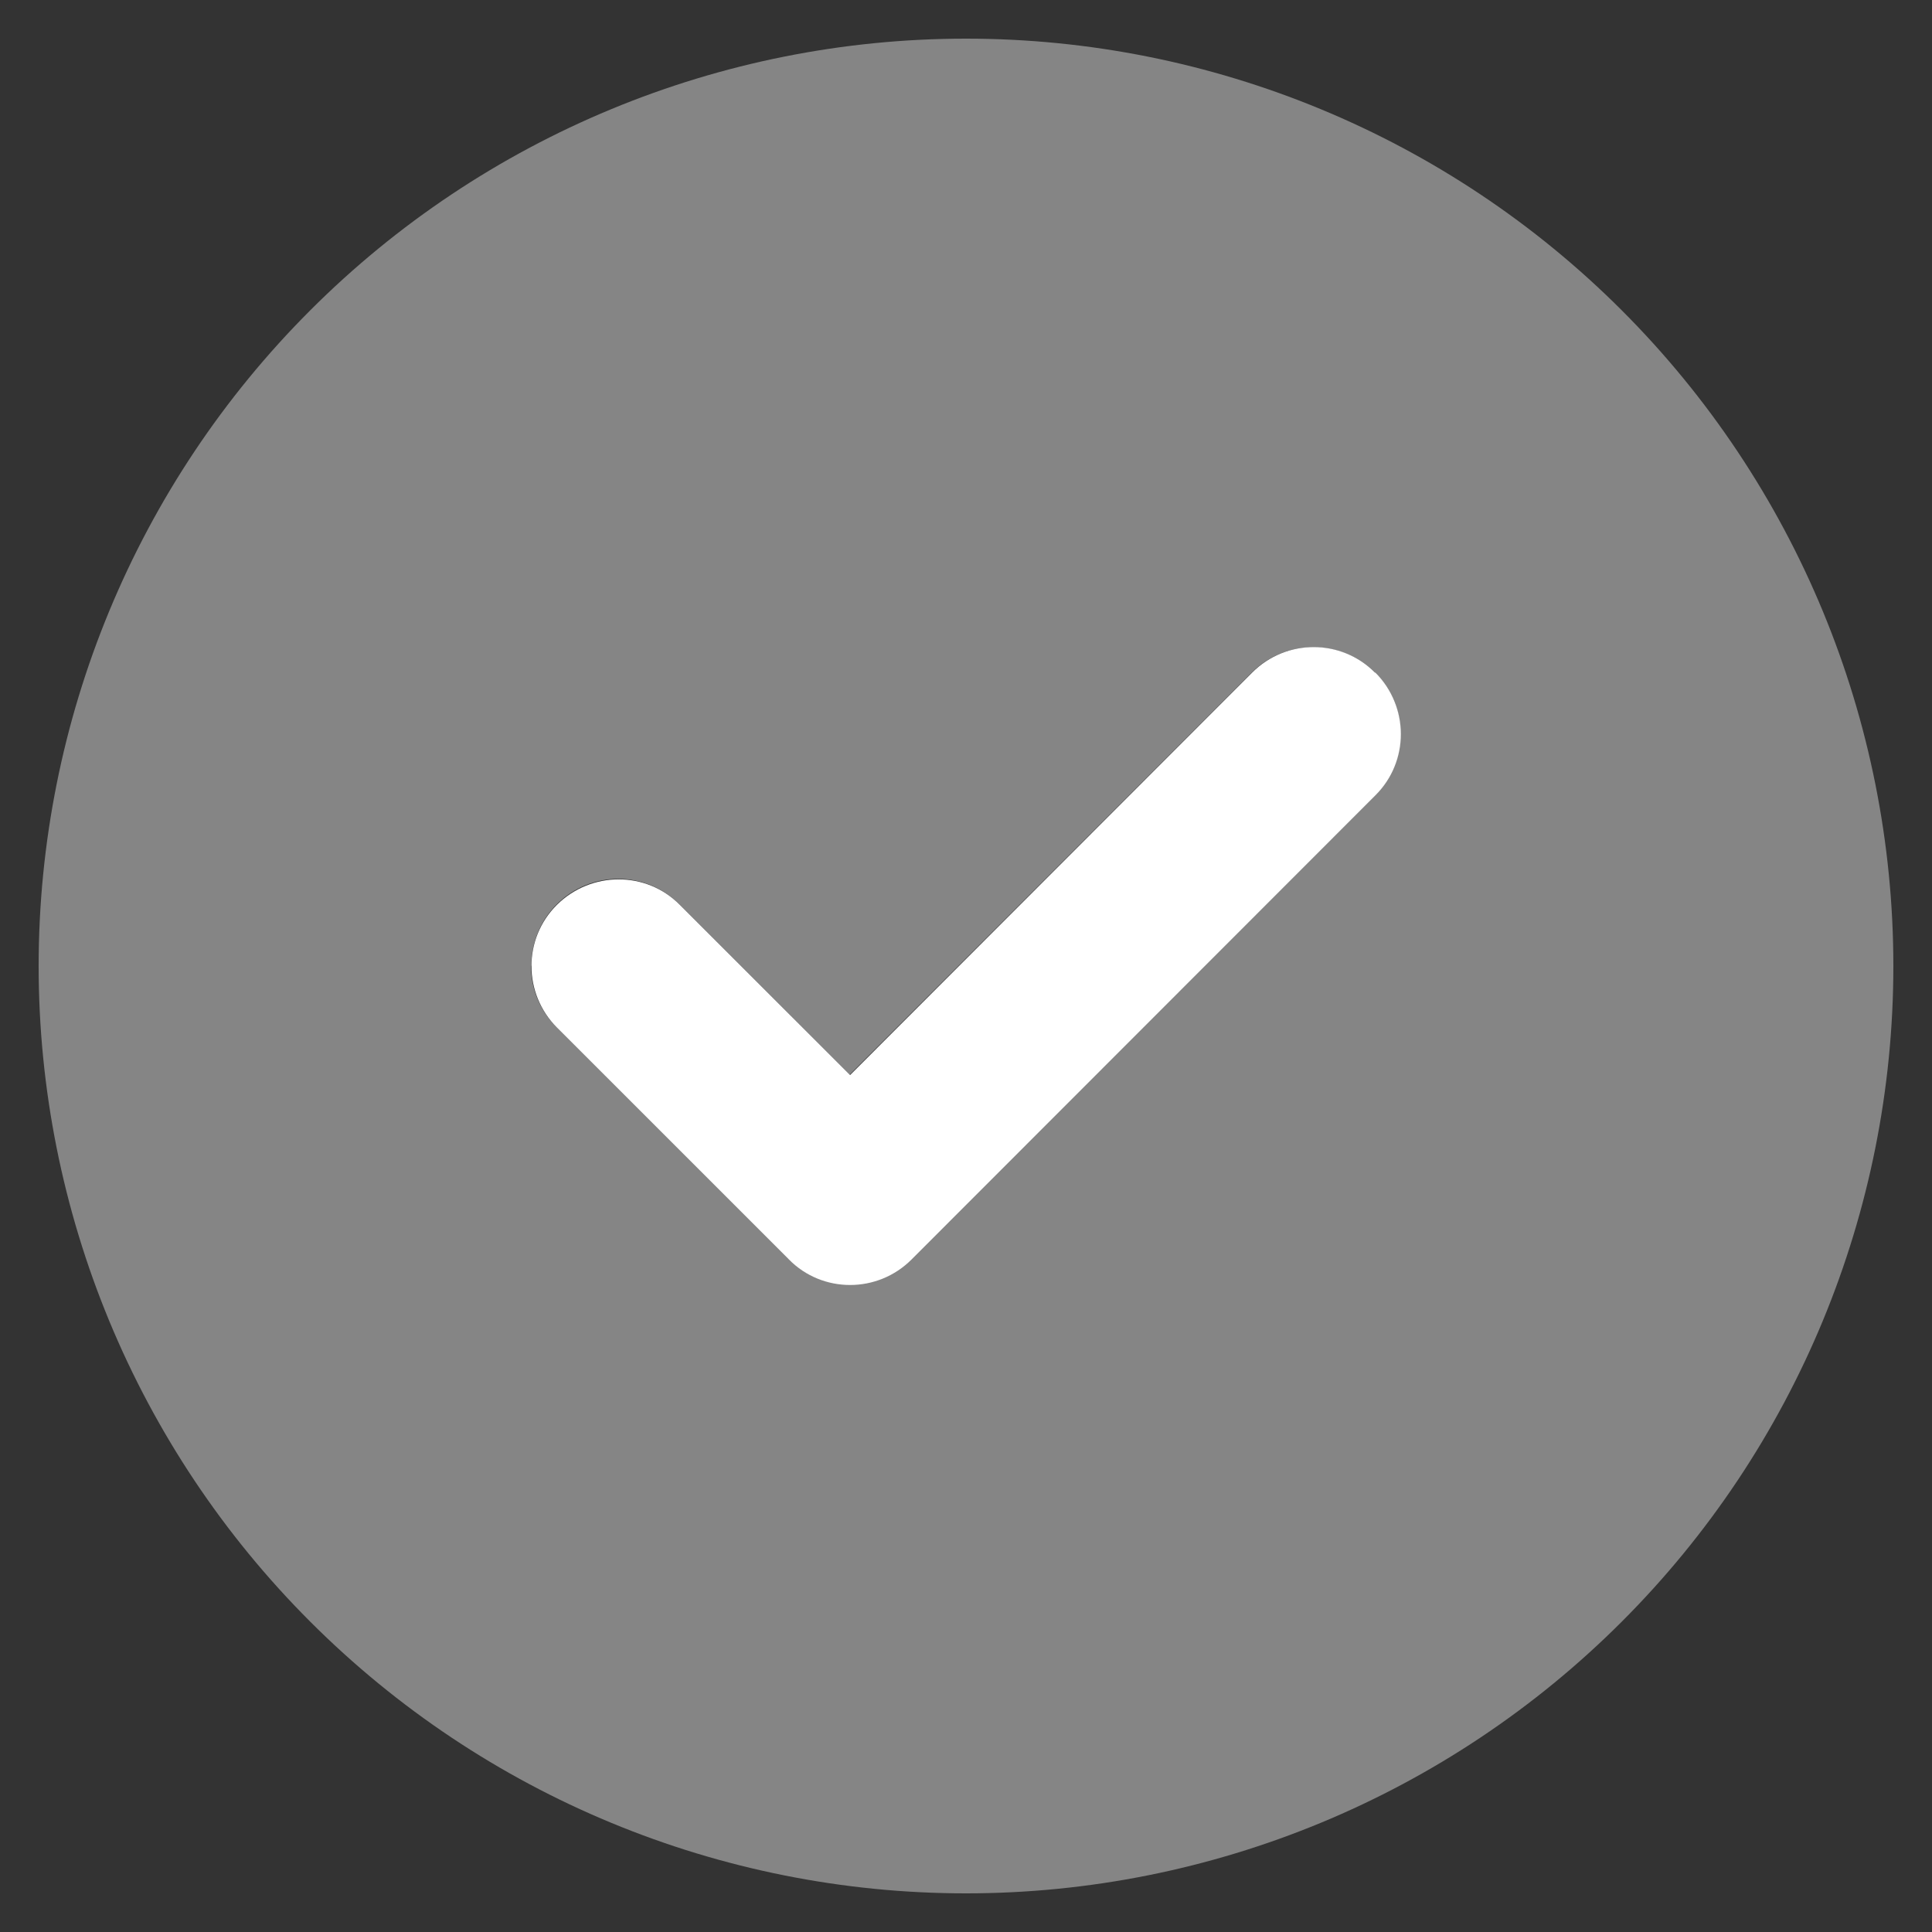
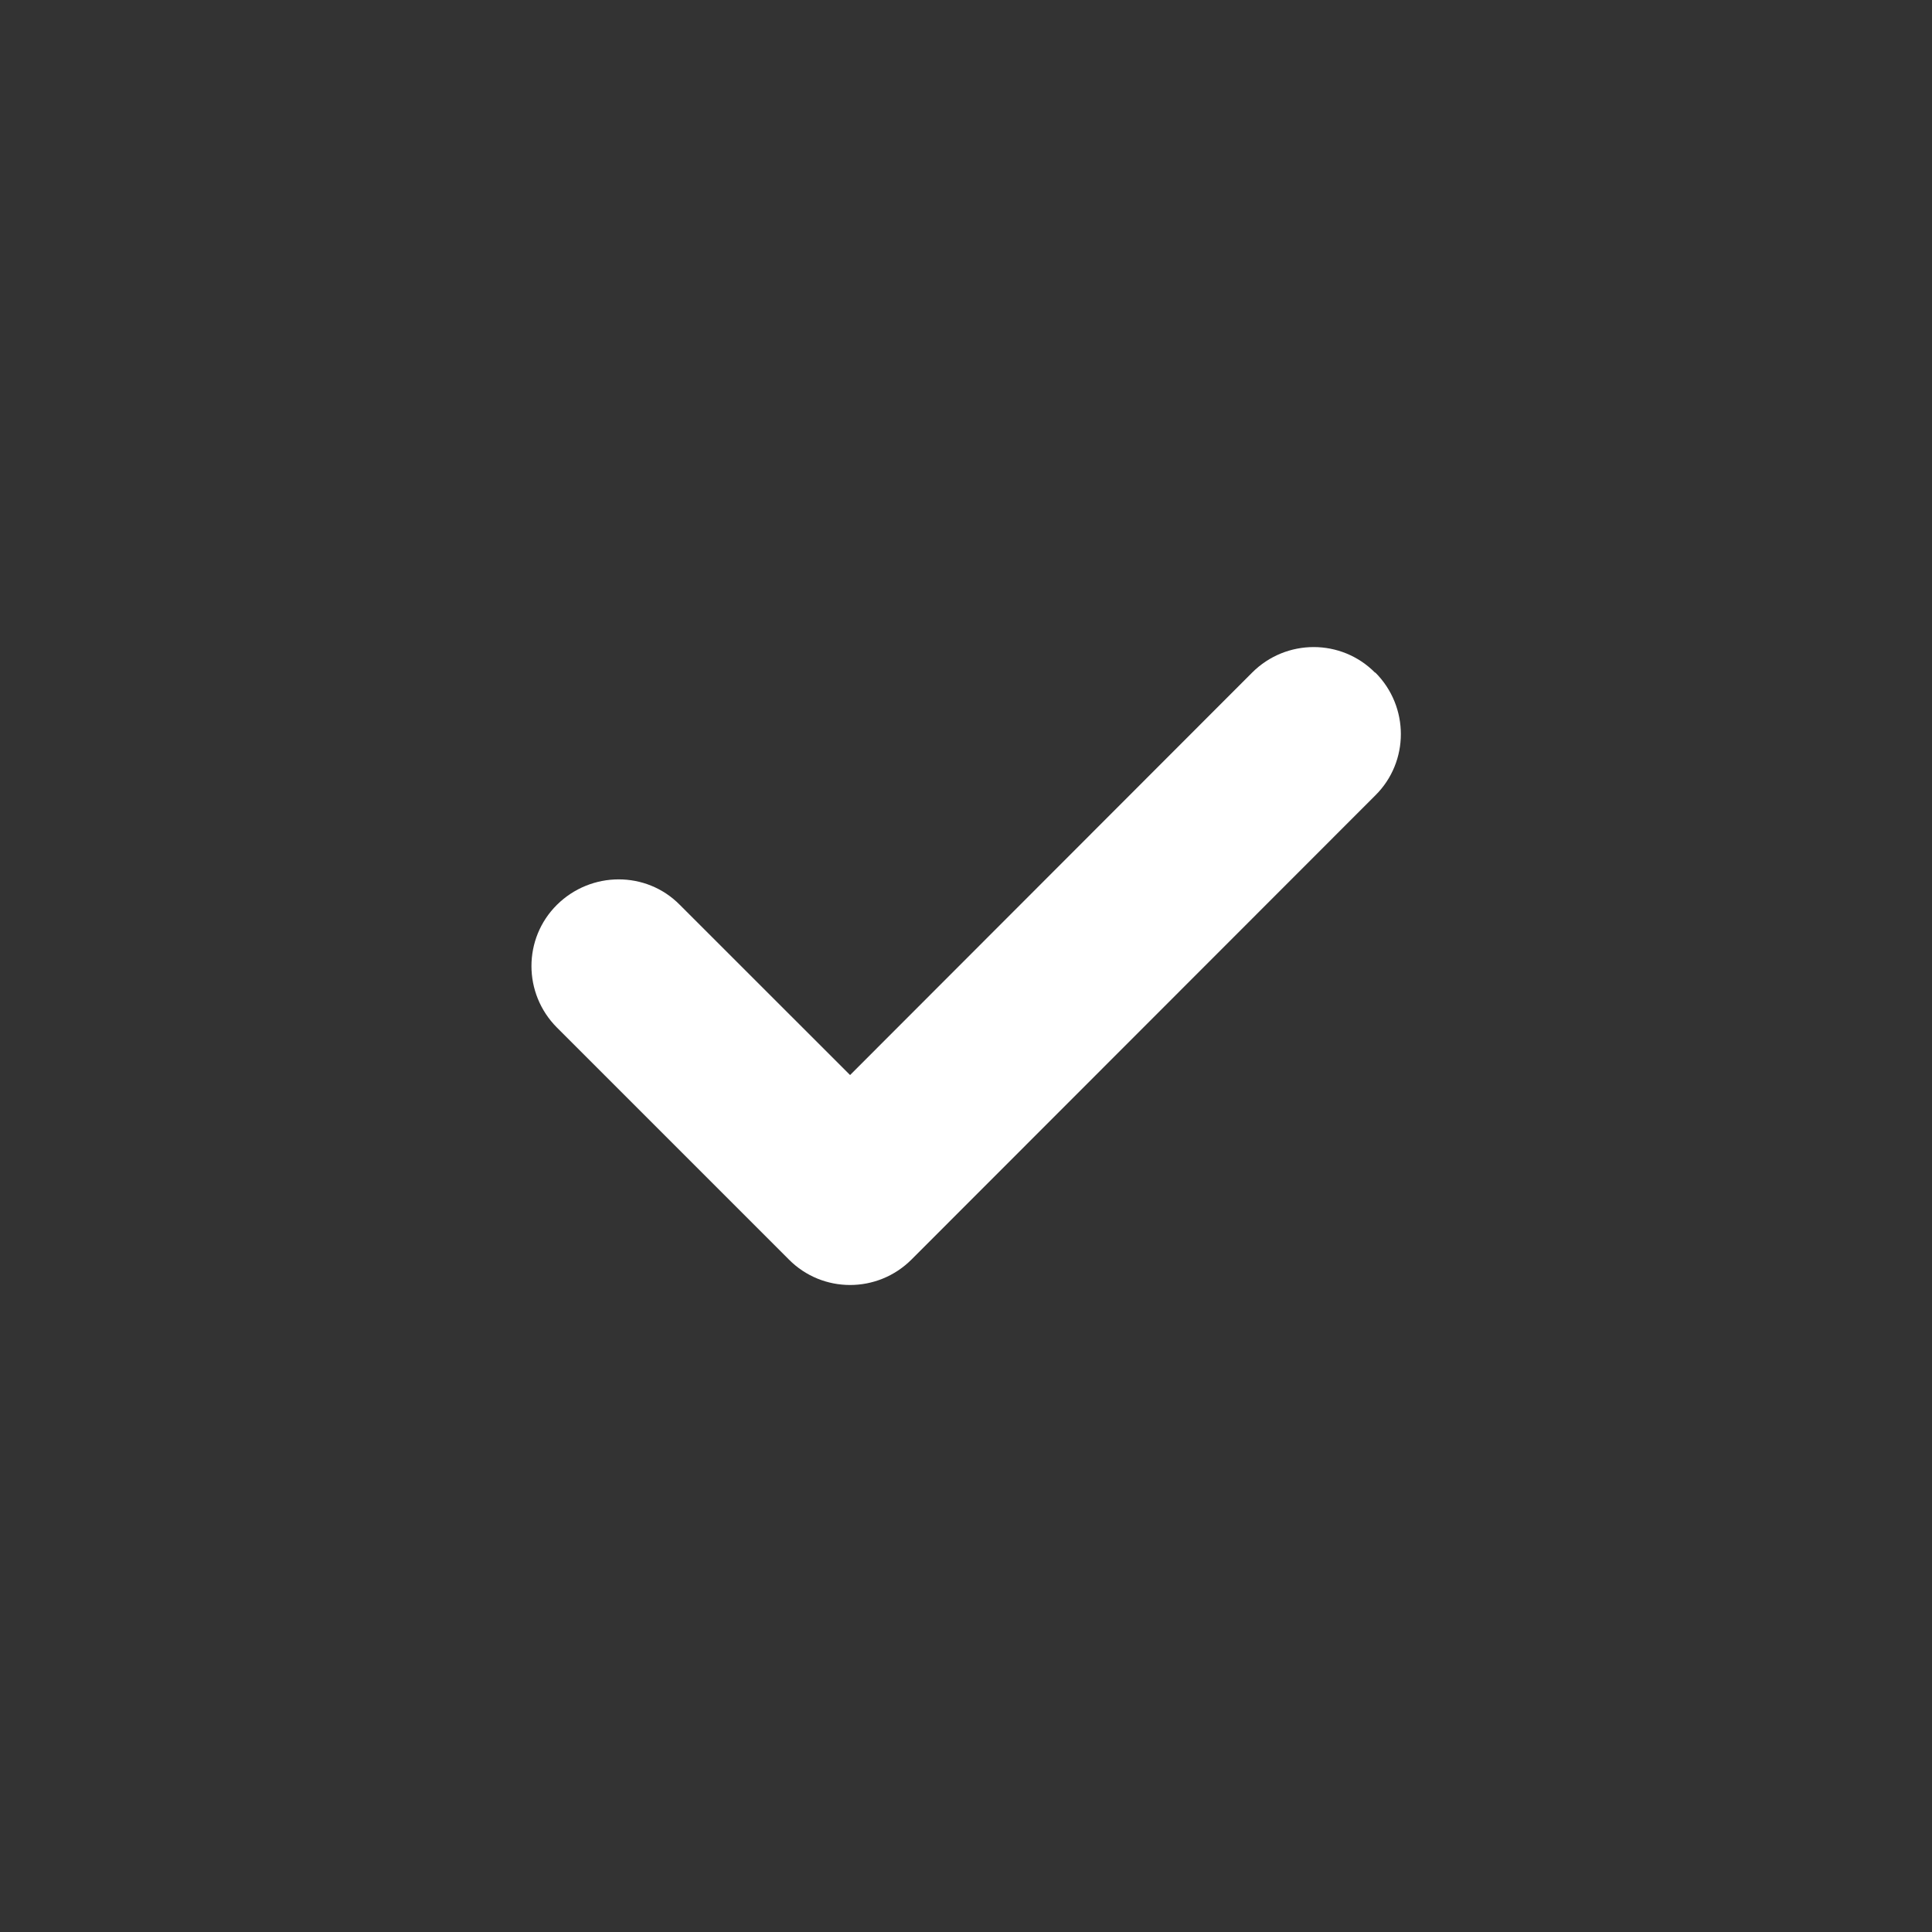
<svg xmlns="http://www.w3.org/2000/svg" width="25" height="25" viewBox="0 0 25 25" fill="none">
  <rect x="0" y="0" width="25" height="25" fill="#333333" stroke="none" />
  <g clip-path="url(#clip0_4477_2568)">
-     <path opacity="0.4" d="M0.5 12.5C0.5 15.683 1.764 18.735 4.015 20.985C6.265 23.236 9.317 24.5 12.5 24.5C15.683 24.5 18.735 23.236 20.985 20.985C23.236 18.735 24.5 15.683 24.5 12.5C24.5 9.317 23.236 6.265 20.985 4.015C18.735 1.764 15.683 0.5 12.5 0.5C9.317 0.5 6.265 1.764 4.015 4.015C1.764 6.265 0.5 9.317 0.5 12.5ZM6.875 12.5C6.875 12.214 6.983 11.923 7.203 11.703C7.644 11.262 8.356 11.262 8.792 11.703L10.995 13.906C12.73 12.172 14.464 10.438 16.198 8.703C16.419 8.483 16.705 8.375 16.995 8.375C17.286 8.375 17.572 8.483 17.792 8.703C17.9 8.811 17.984 8.938 18.041 9.073C18.069 9.144 18.087 9.209 18.102 9.28C18.111 9.331 18.116 9.383 18.116 9.383C18.12 9.439 18.12 9.439 18.12 9.5C18.116 9.57 18.116 9.589 18.116 9.608C18.111 9.641 18.106 9.678 18.102 9.711C18.087 9.781 18.069 9.852 18.041 9.917C17.984 10.053 17.905 10.18 17.792 10.287C15.791 12.289 13.794 14.286 11.792 16.288C11.572 16.508 11.286 16.616 10.995 16.616C10.705 16.616 10.419 16.508 10.198 16.288C9.2 15.289 8.197 14.286 7.198 13.287C6.978 13.067 6.87 12.781 6.87 12.491L6.875 12.5Z" fill="white" />
    <path d="M17.797 8.703C18.237 9.144 18.237 9.856 17.797 10.292L11.796 16.297C11.356 16.738 10.643 16.738 10.207 16.297L7.207 13.297C6.767 12.856 6.767 12.144 7.207 11.708C7.648 11.272 8.361 11.267 8.796 11.708L11 13.911L16.203 8.703C16.643 8.263 17.356 8.263 17.792 8.703H17.797Z" fill="white" />
  </g>
  <defs>
    <clipPath id="clip0_4477_2568">
      <rect width="24" height="24" fill="white" transform="translate(0.5 0.5)" />
    </clipPath>
  </defs>
</svg>